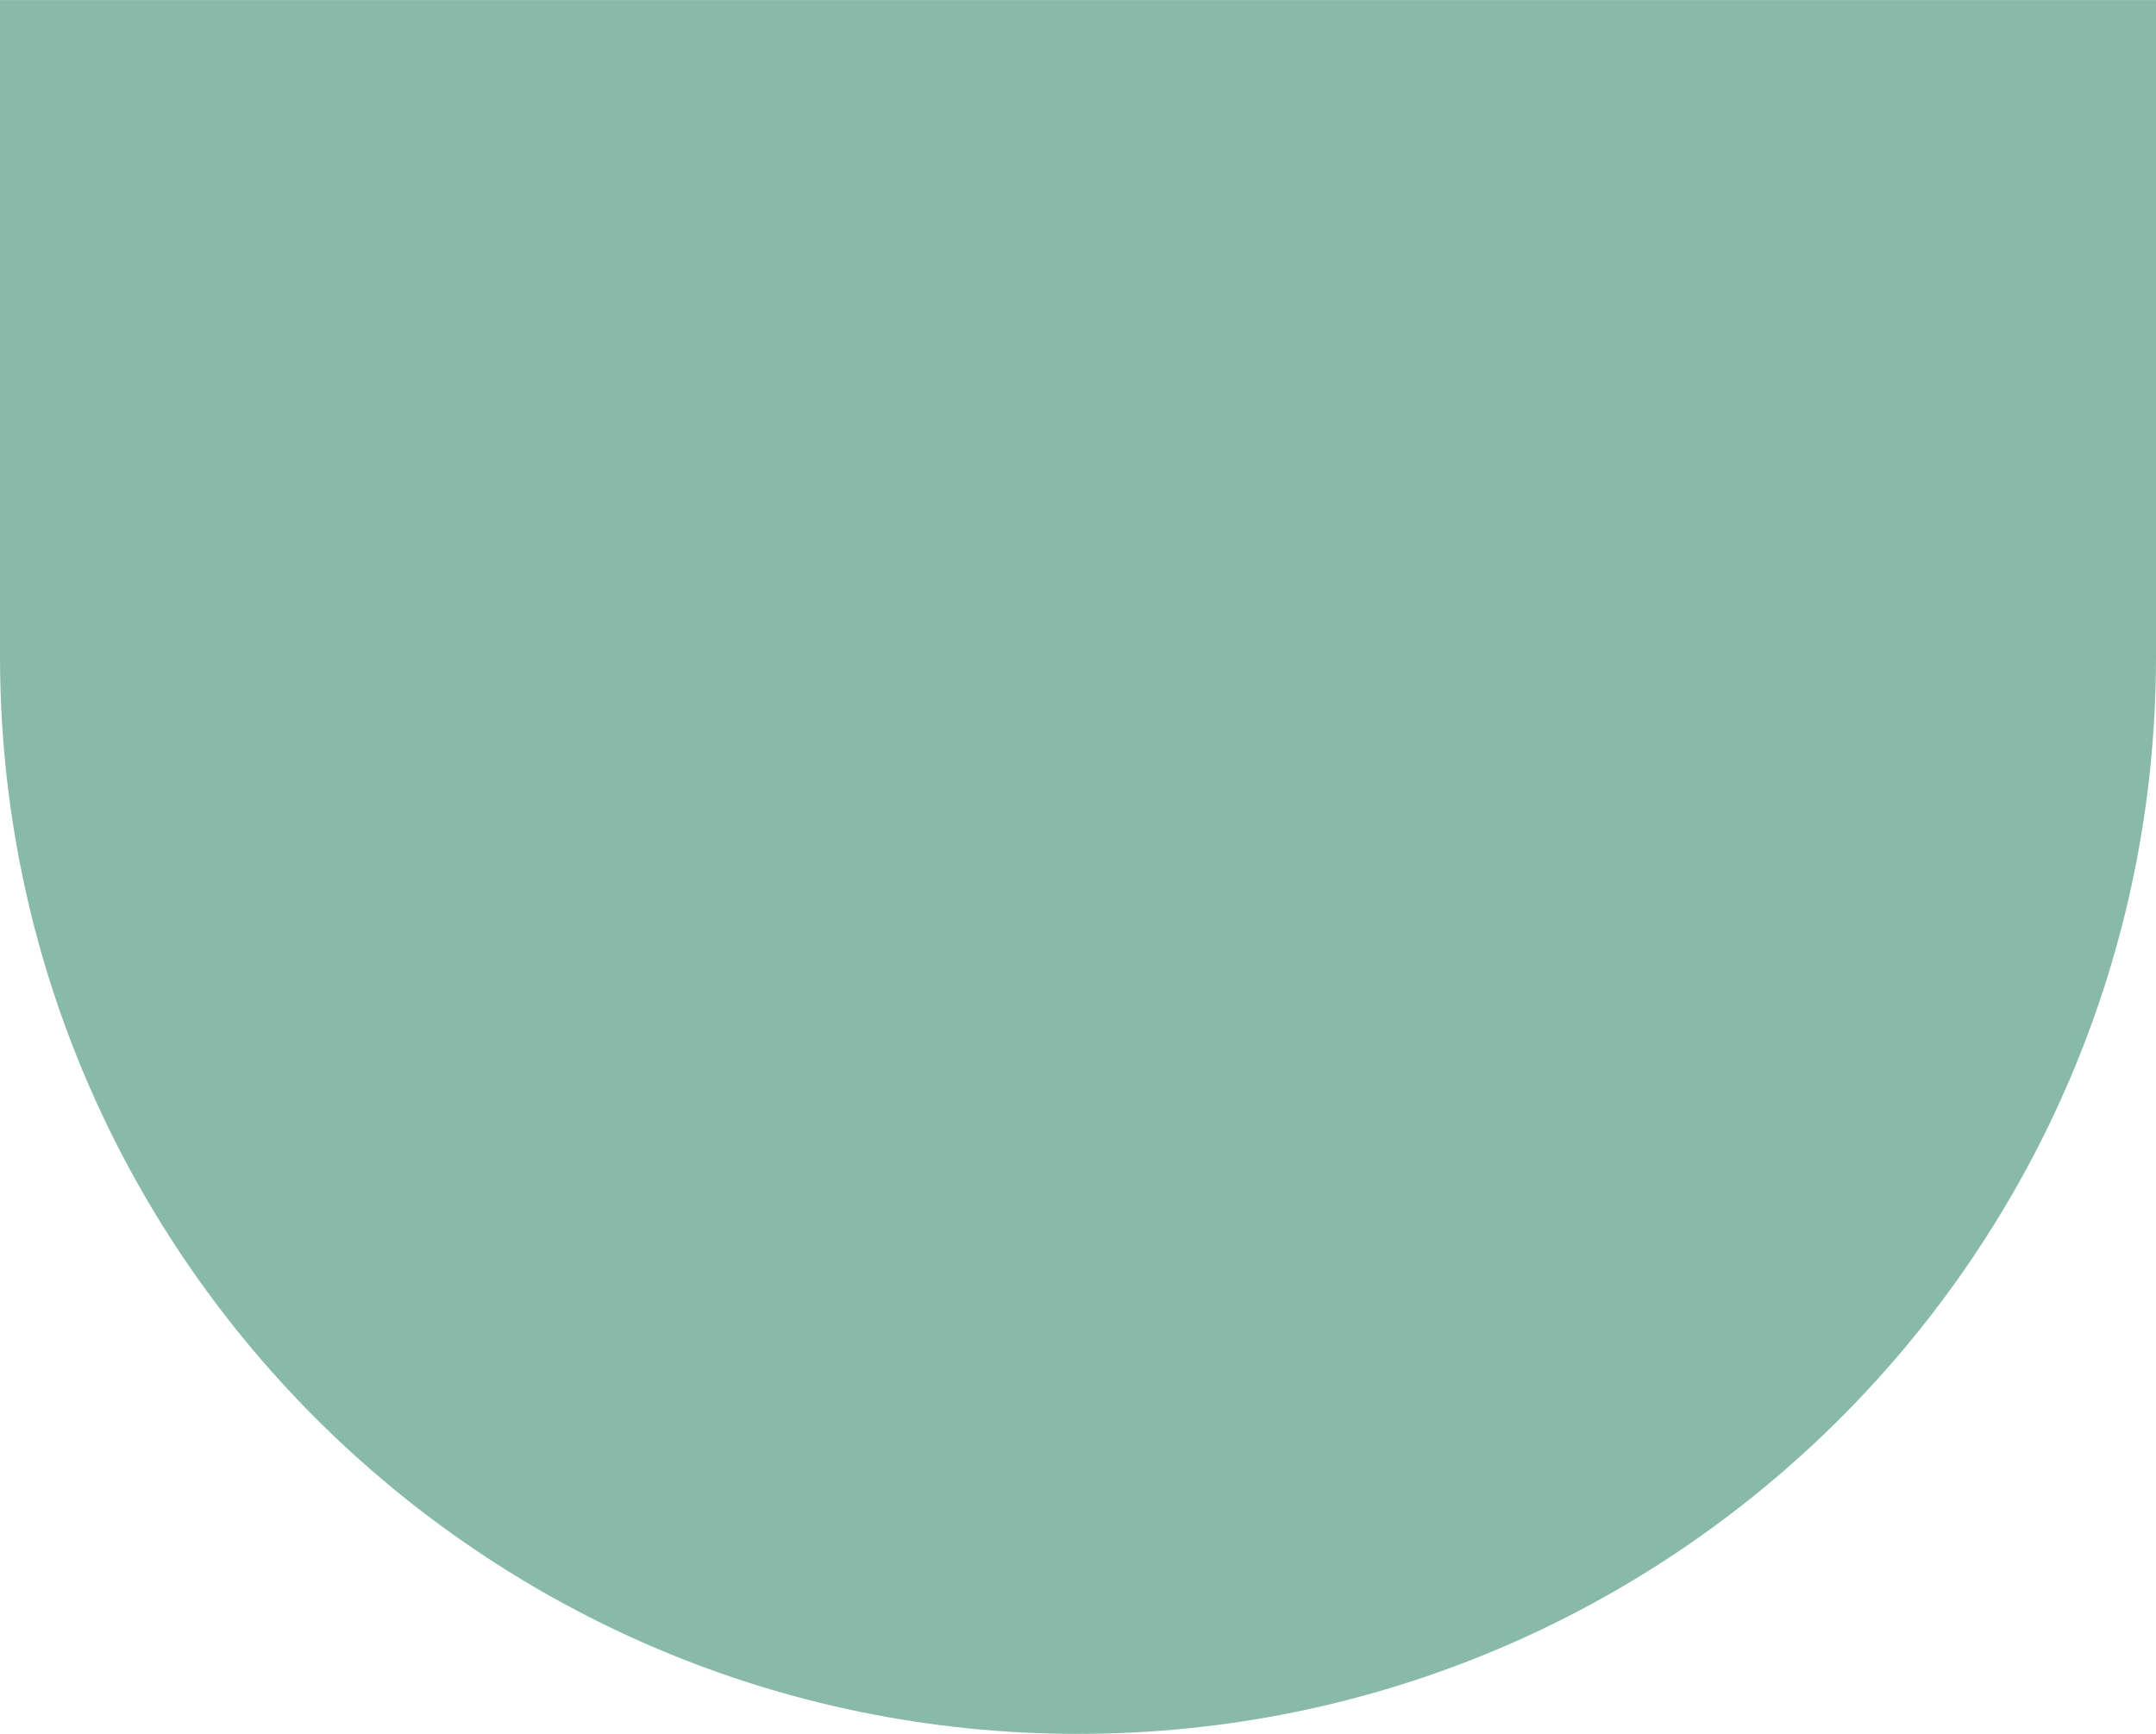
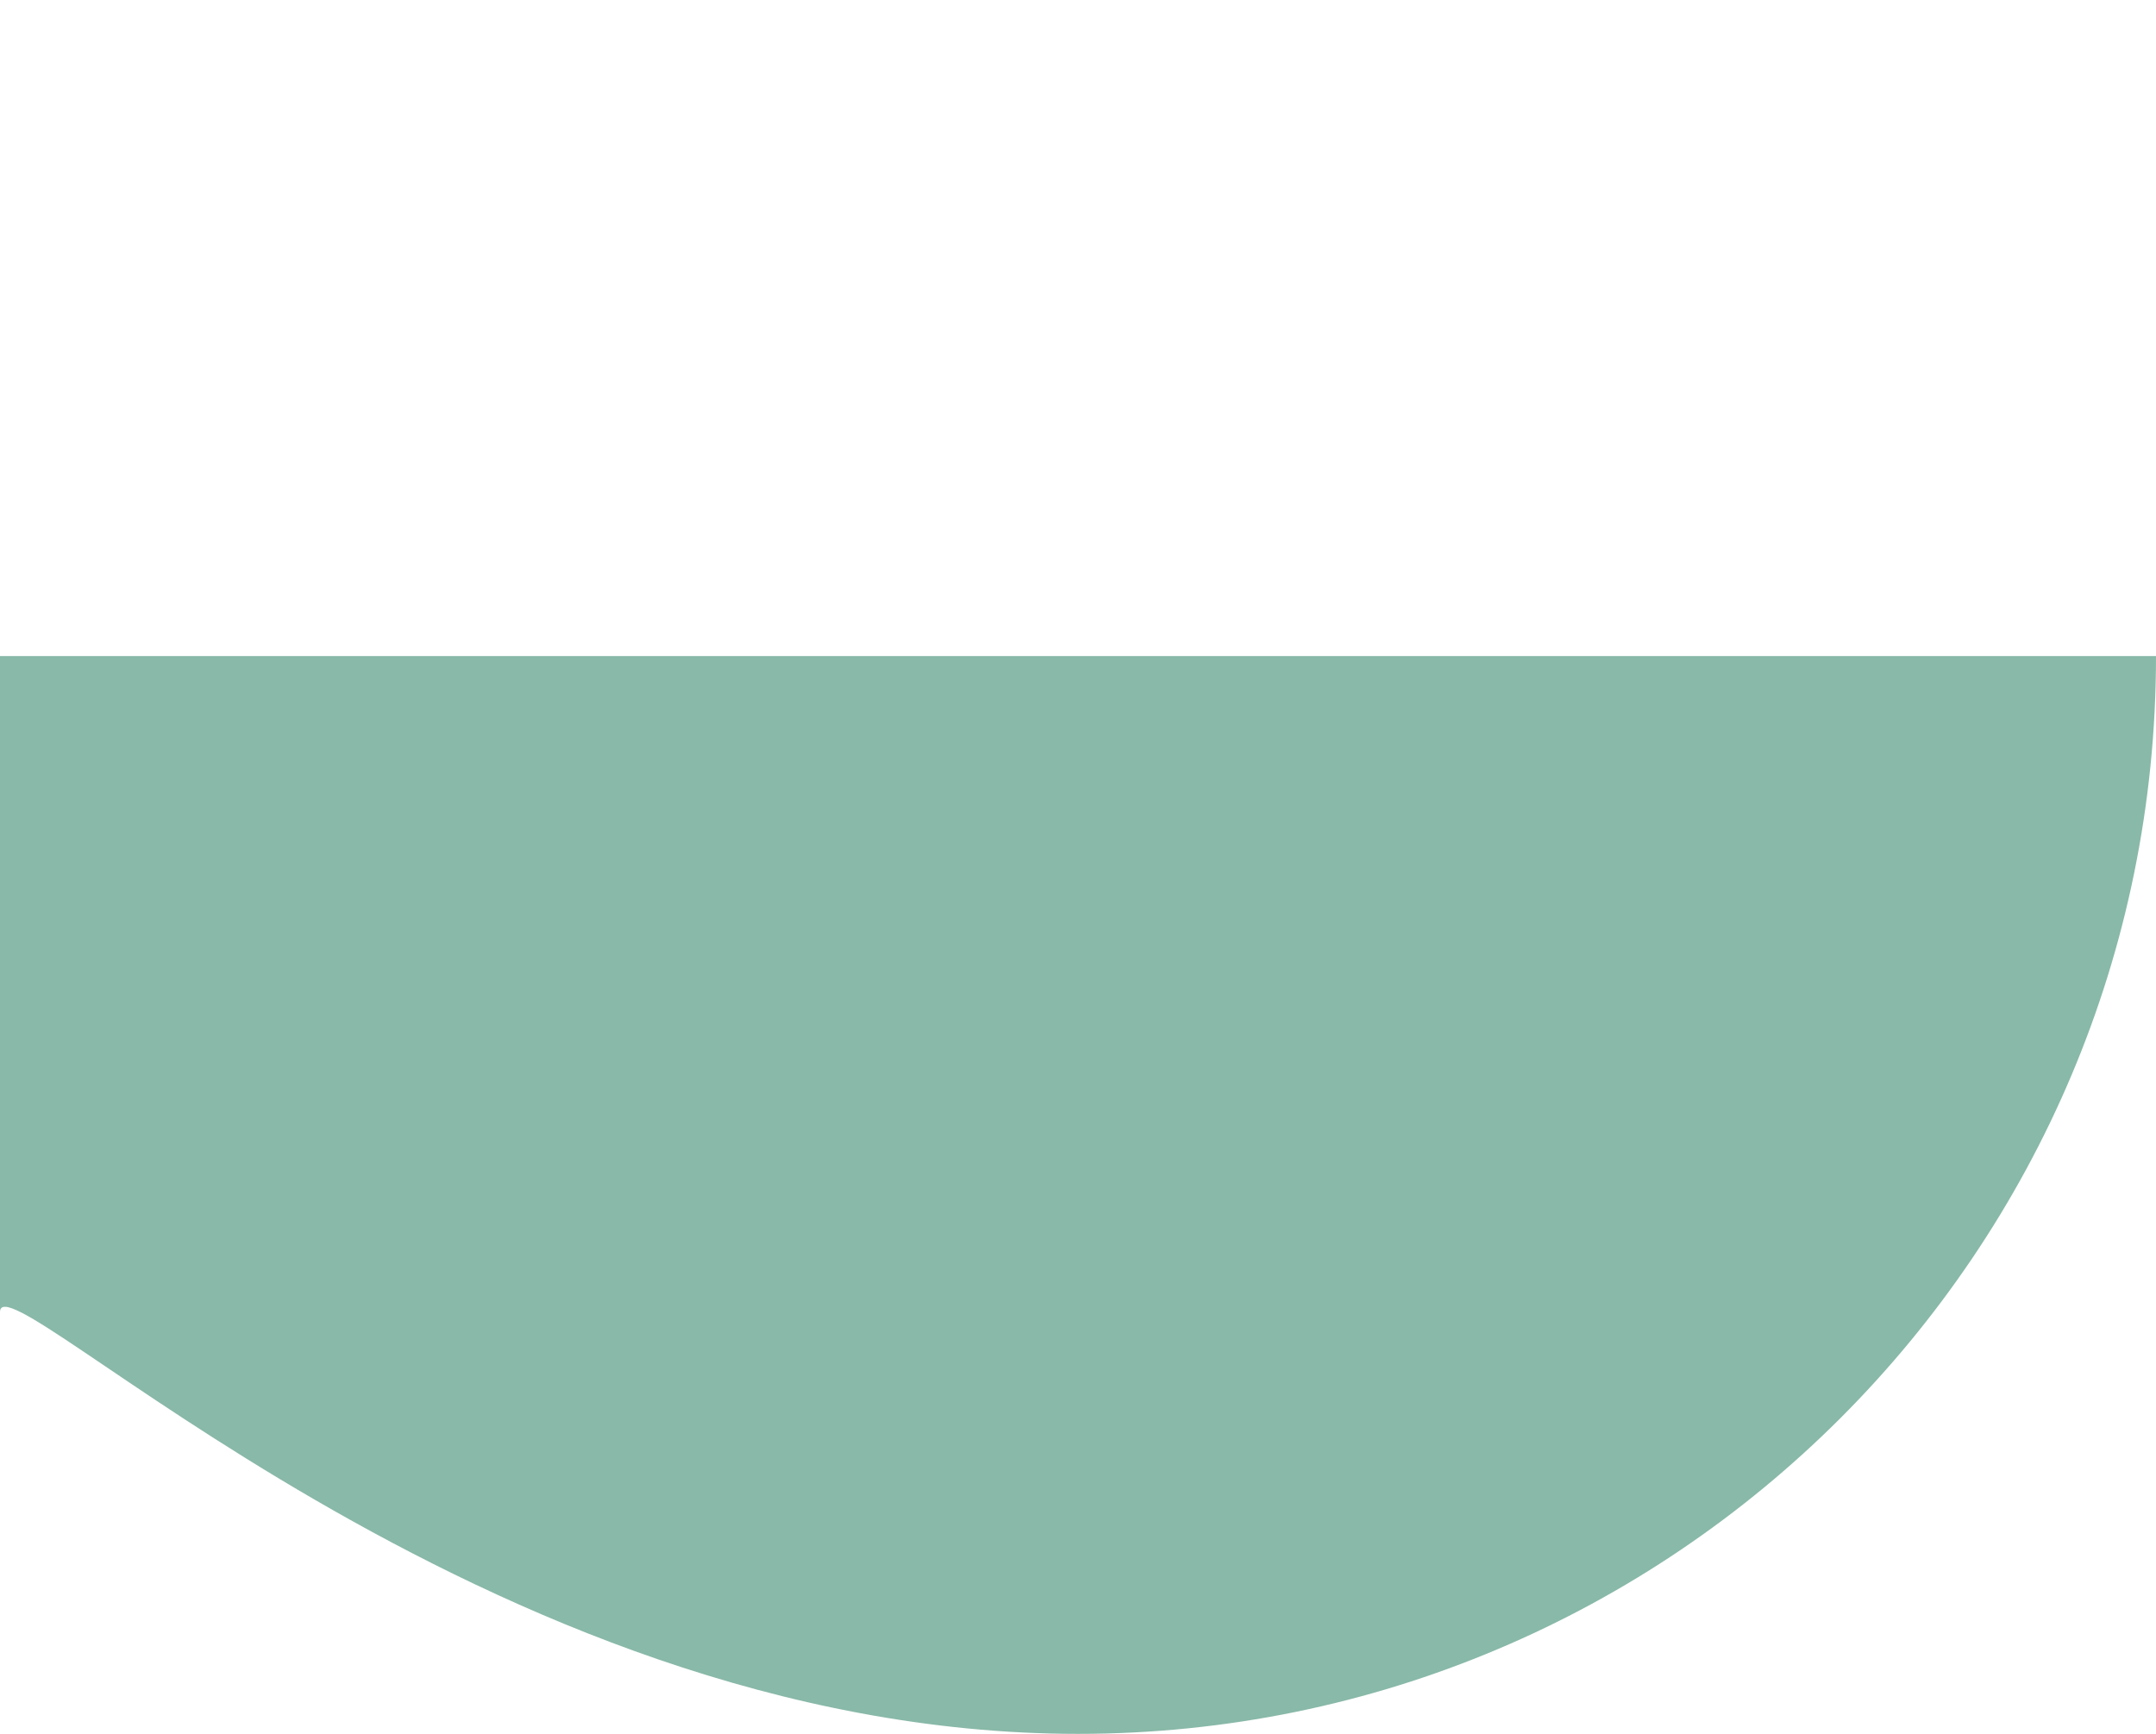
<svg xmlns="http://www.w3.org/2000/svg" version="1.1" id="Layer_1" x="0px" y="0px" viewBox="0 0 185 148.8" style="enable-background:new 0 0 185 148.8;" xml:space="preserve">
  <style type="text/css">
	.st0{fill:#89B9A8;}
</style>
  <g id="Groupe_9" transform="translate(0 1)">
    <g id="Groupe_8" transform="translate(0 256.903)">
-       <path id="Tracé_29" class="st0" d="M92.5-109.1c51.1,0,92.5-41.4,92.5-92.5l0,0v-56.3H0v56.3C0-150.5,41.4-109.1,92.5-109.1    L92.5-109.1" />
+       <path id="Tracé_29" class="st0" d="M92.5-109.1c51.1,0,92.5-41.4,92.5-92.5l0,0H0v56.3C0-150.5,41.4-109.1,92.5-109.1    L92.5-109.1" />
    </g>
  </g>
</svg>